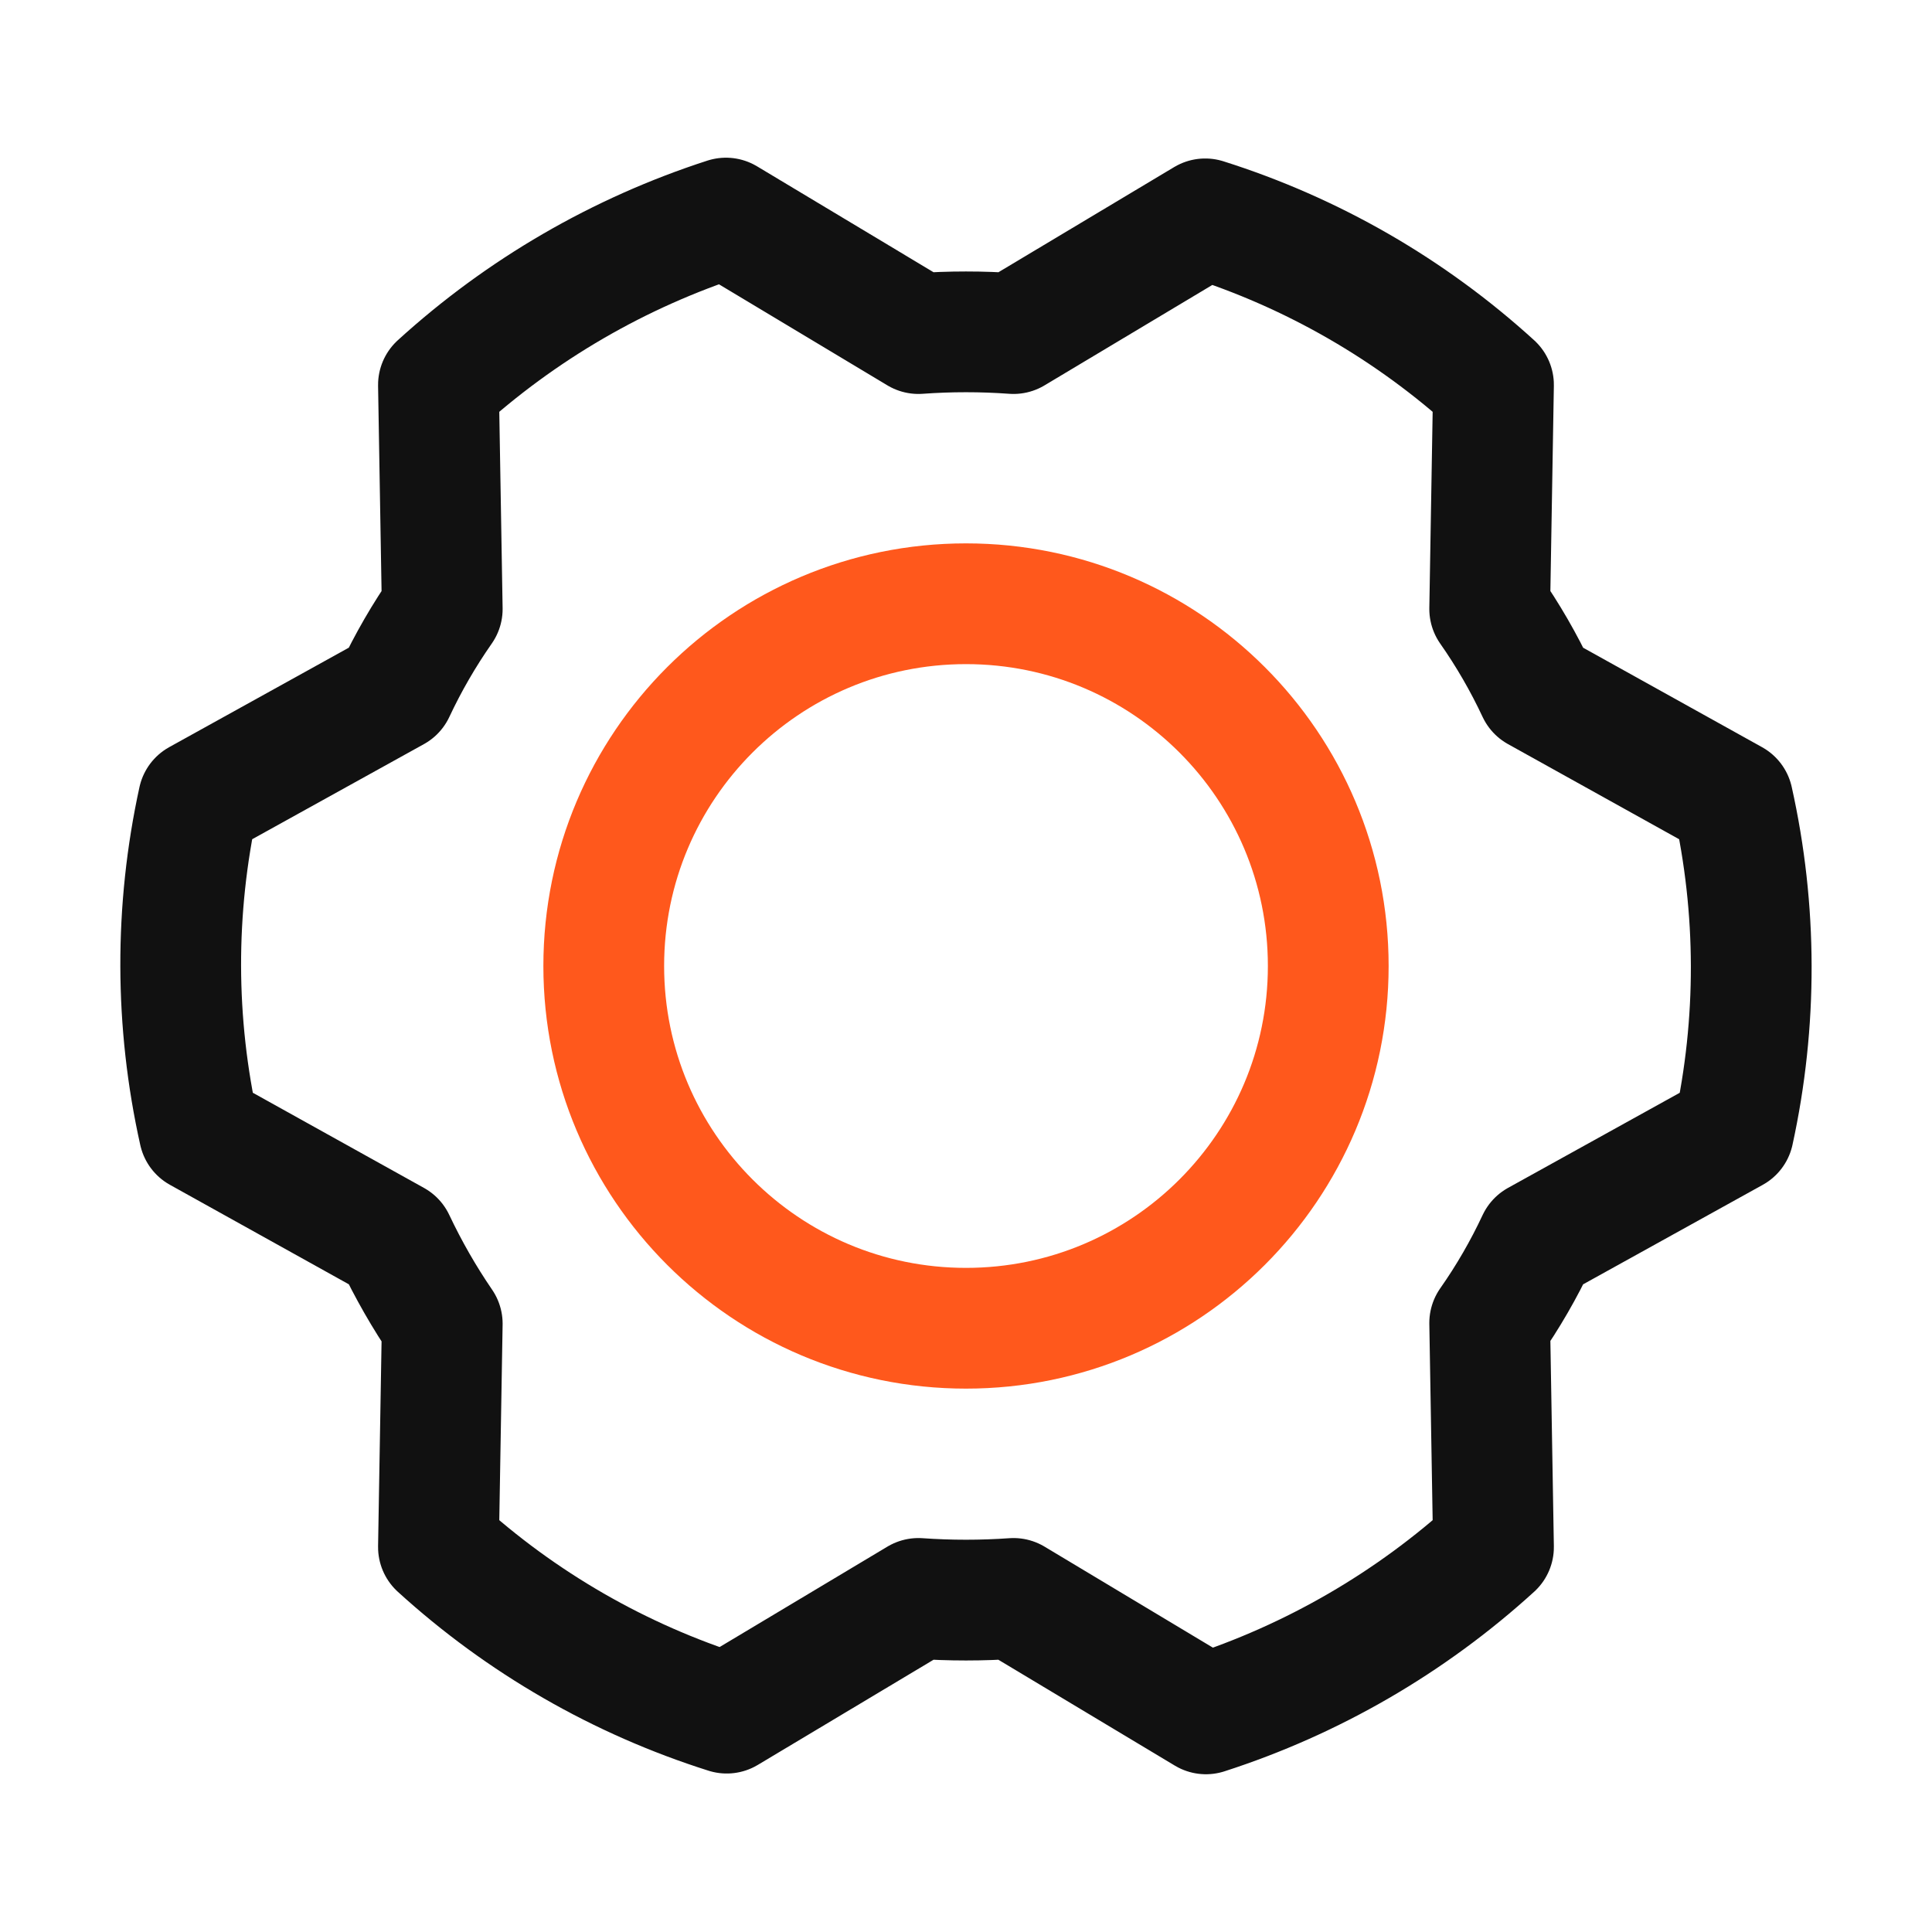
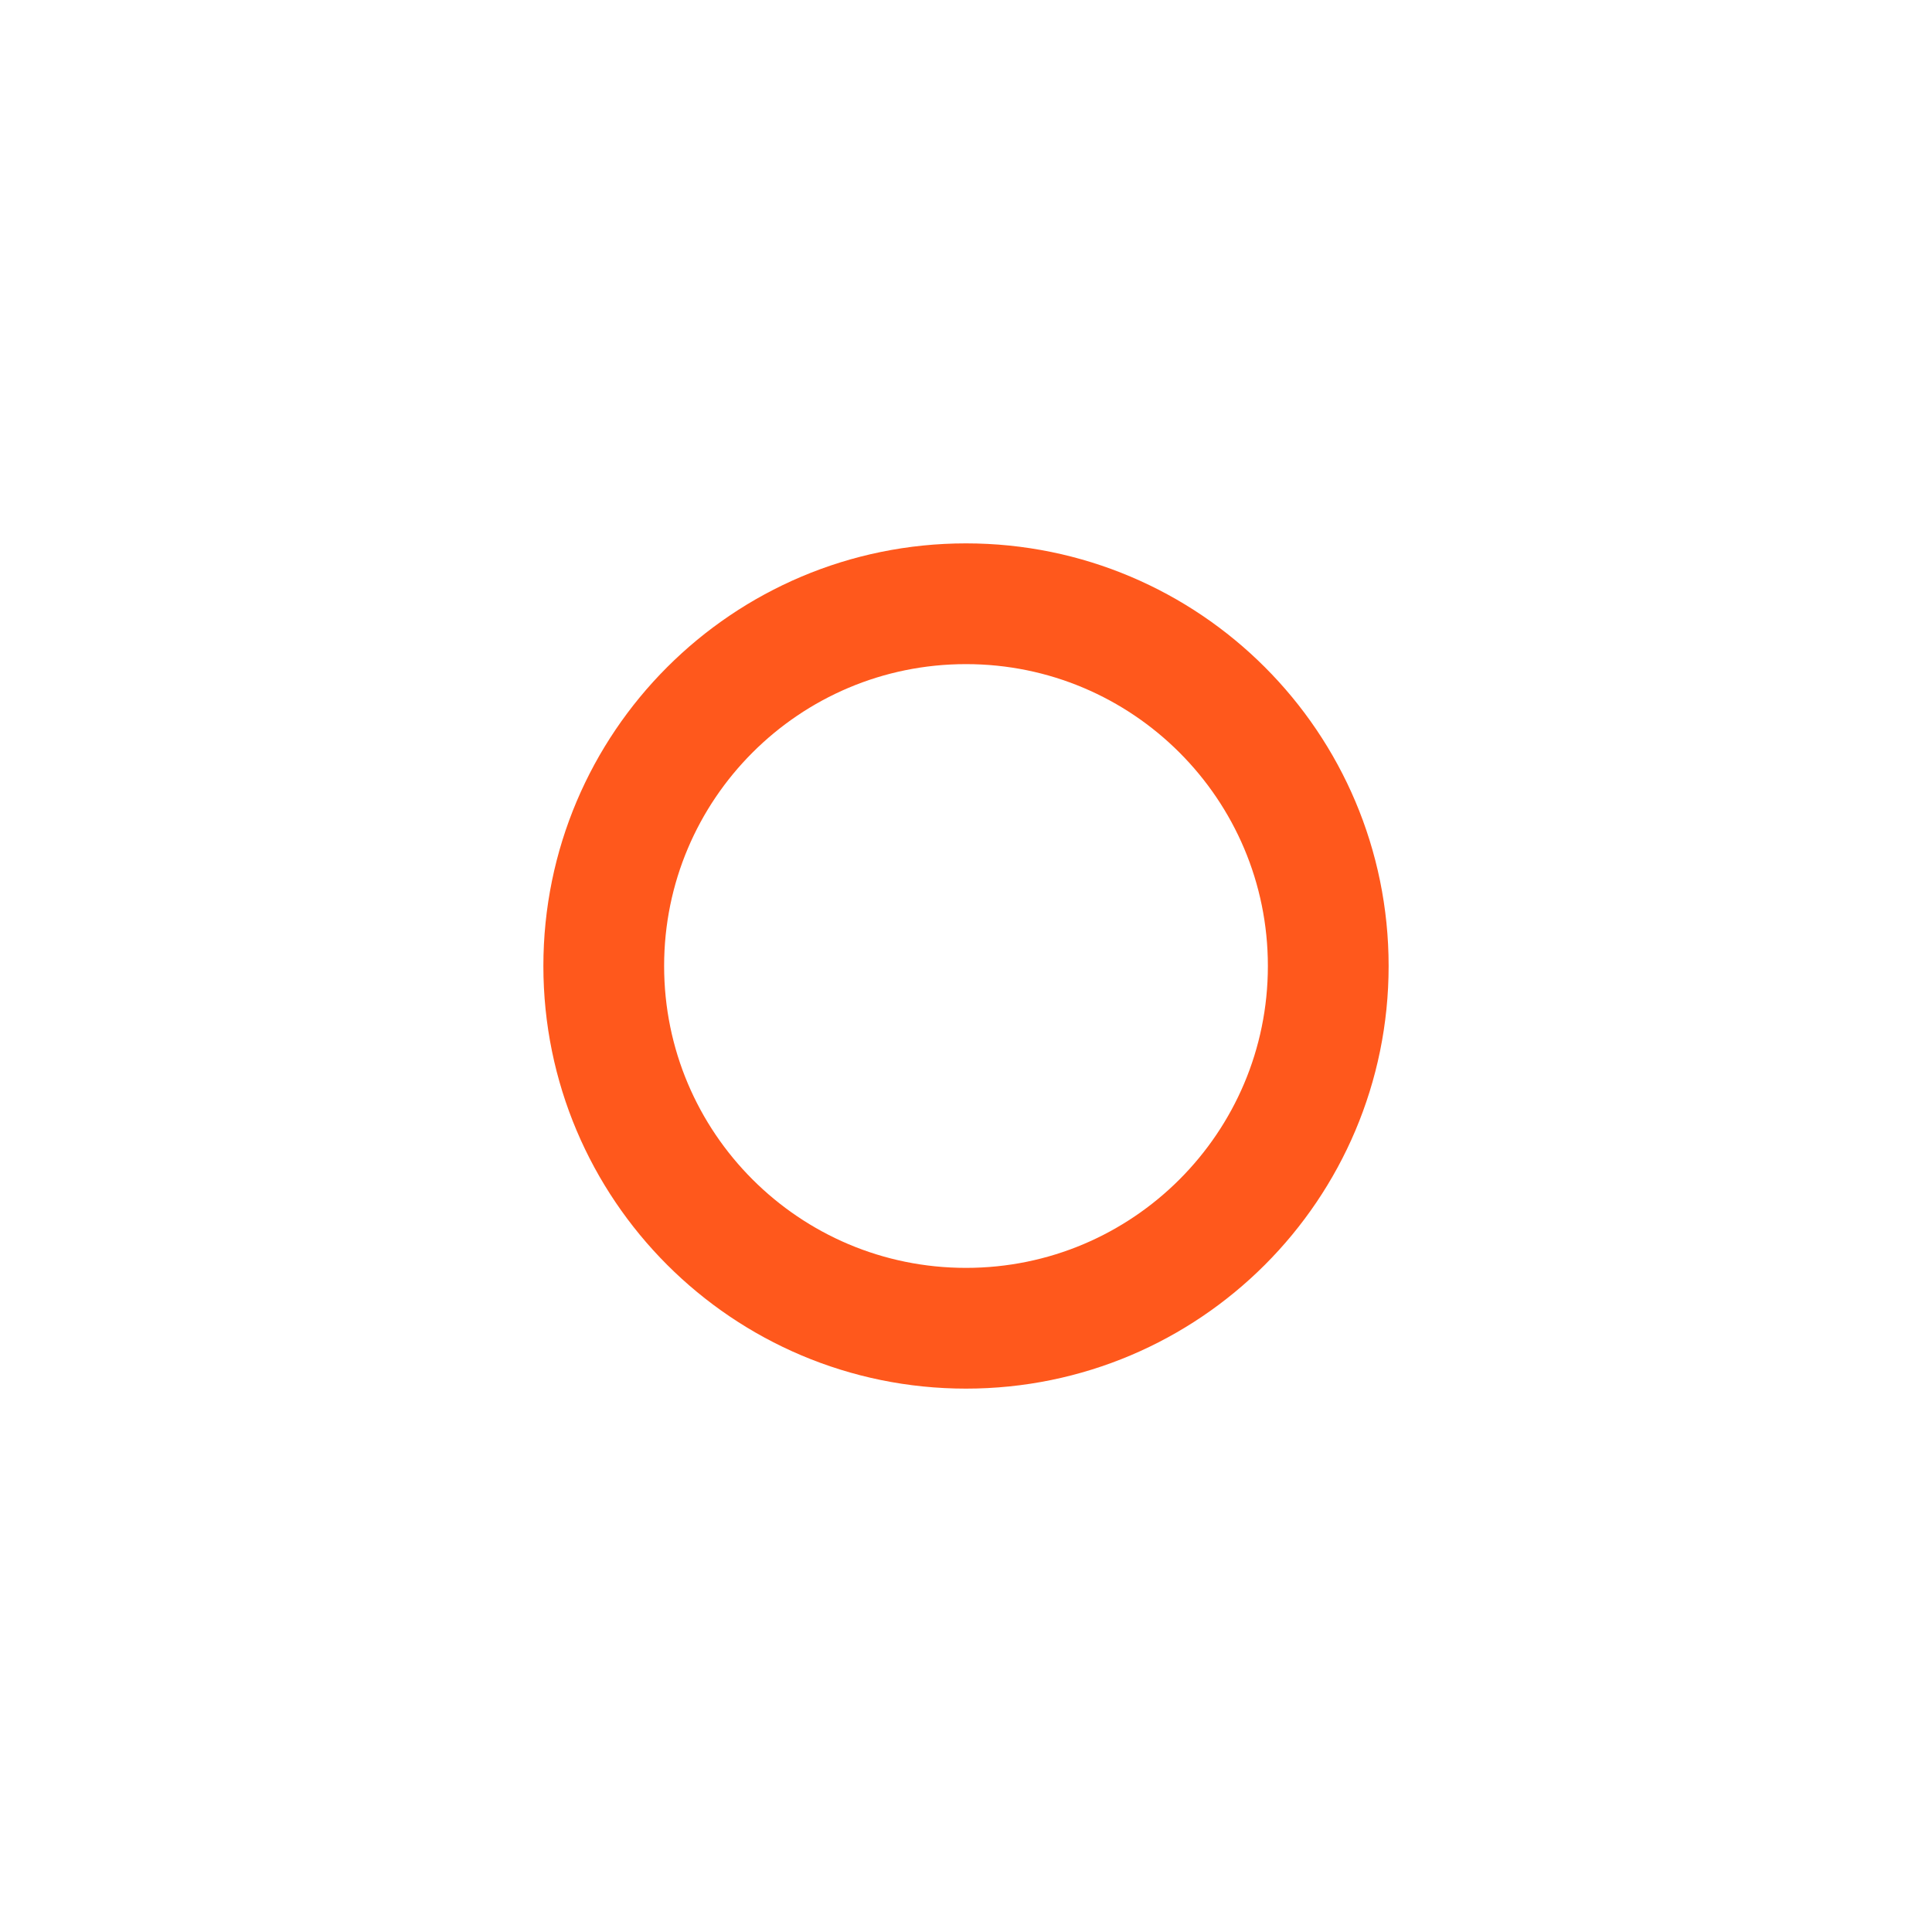
<svg xmlns="http://www.w3.org/2000/svg" width="32" height="32" viewBox="0 0 32 32" fill="none">
  <path d="M16 22C19.314 22 22 19.314 22 16C22 12.686 19.314 10 16 10C12.686 10 10 12.686 10 16C10 19.314 12.686 22 16 22Z" stroke="#FF581C" stroke-width="2" stroke-linecap="round" stroke-linejoin="round" />
-   <path d="M24.674 10.087C24.976 10.518 25.239 10.974 25.462 11.45L28.7 13.25C29.104 15.06 29.108 16.937 28.712 18.75L25.462 20.55C25.239 21.026 24.976 21.482 24.674 21.912L24.737 25.625C23.365 26.875 21.741 27.817 19.974 28.387L16.787 26.475C16.263 26.512 15.736 26.512 15.212 26.475L12.037 28.375C10.265 27.815 8.636 26.877 7.262 25.625L7.325 21.925C7.026 21.488 6.763 21.028 6.537 20.55L3.3 18.75C2.895 16.939 2.891 15.062 3.287 13.25L6.537 11.45C6.76 10.974 7.024 10.518 7.325 10.087L7.262 6.375C8.634 5.125 10.258 4.183 12.024 3.612L15.212 5.525C15.736 5.487 16.263 5.487 16.787 5.525L19.962 3.625C21.734 4.185 23.363 5.123 24.737 6.375L24.674 10.087Z" stroke="#111111" stroke-width="2" stroke-linecap="round" stroke-linejoin="round" />
</svg>